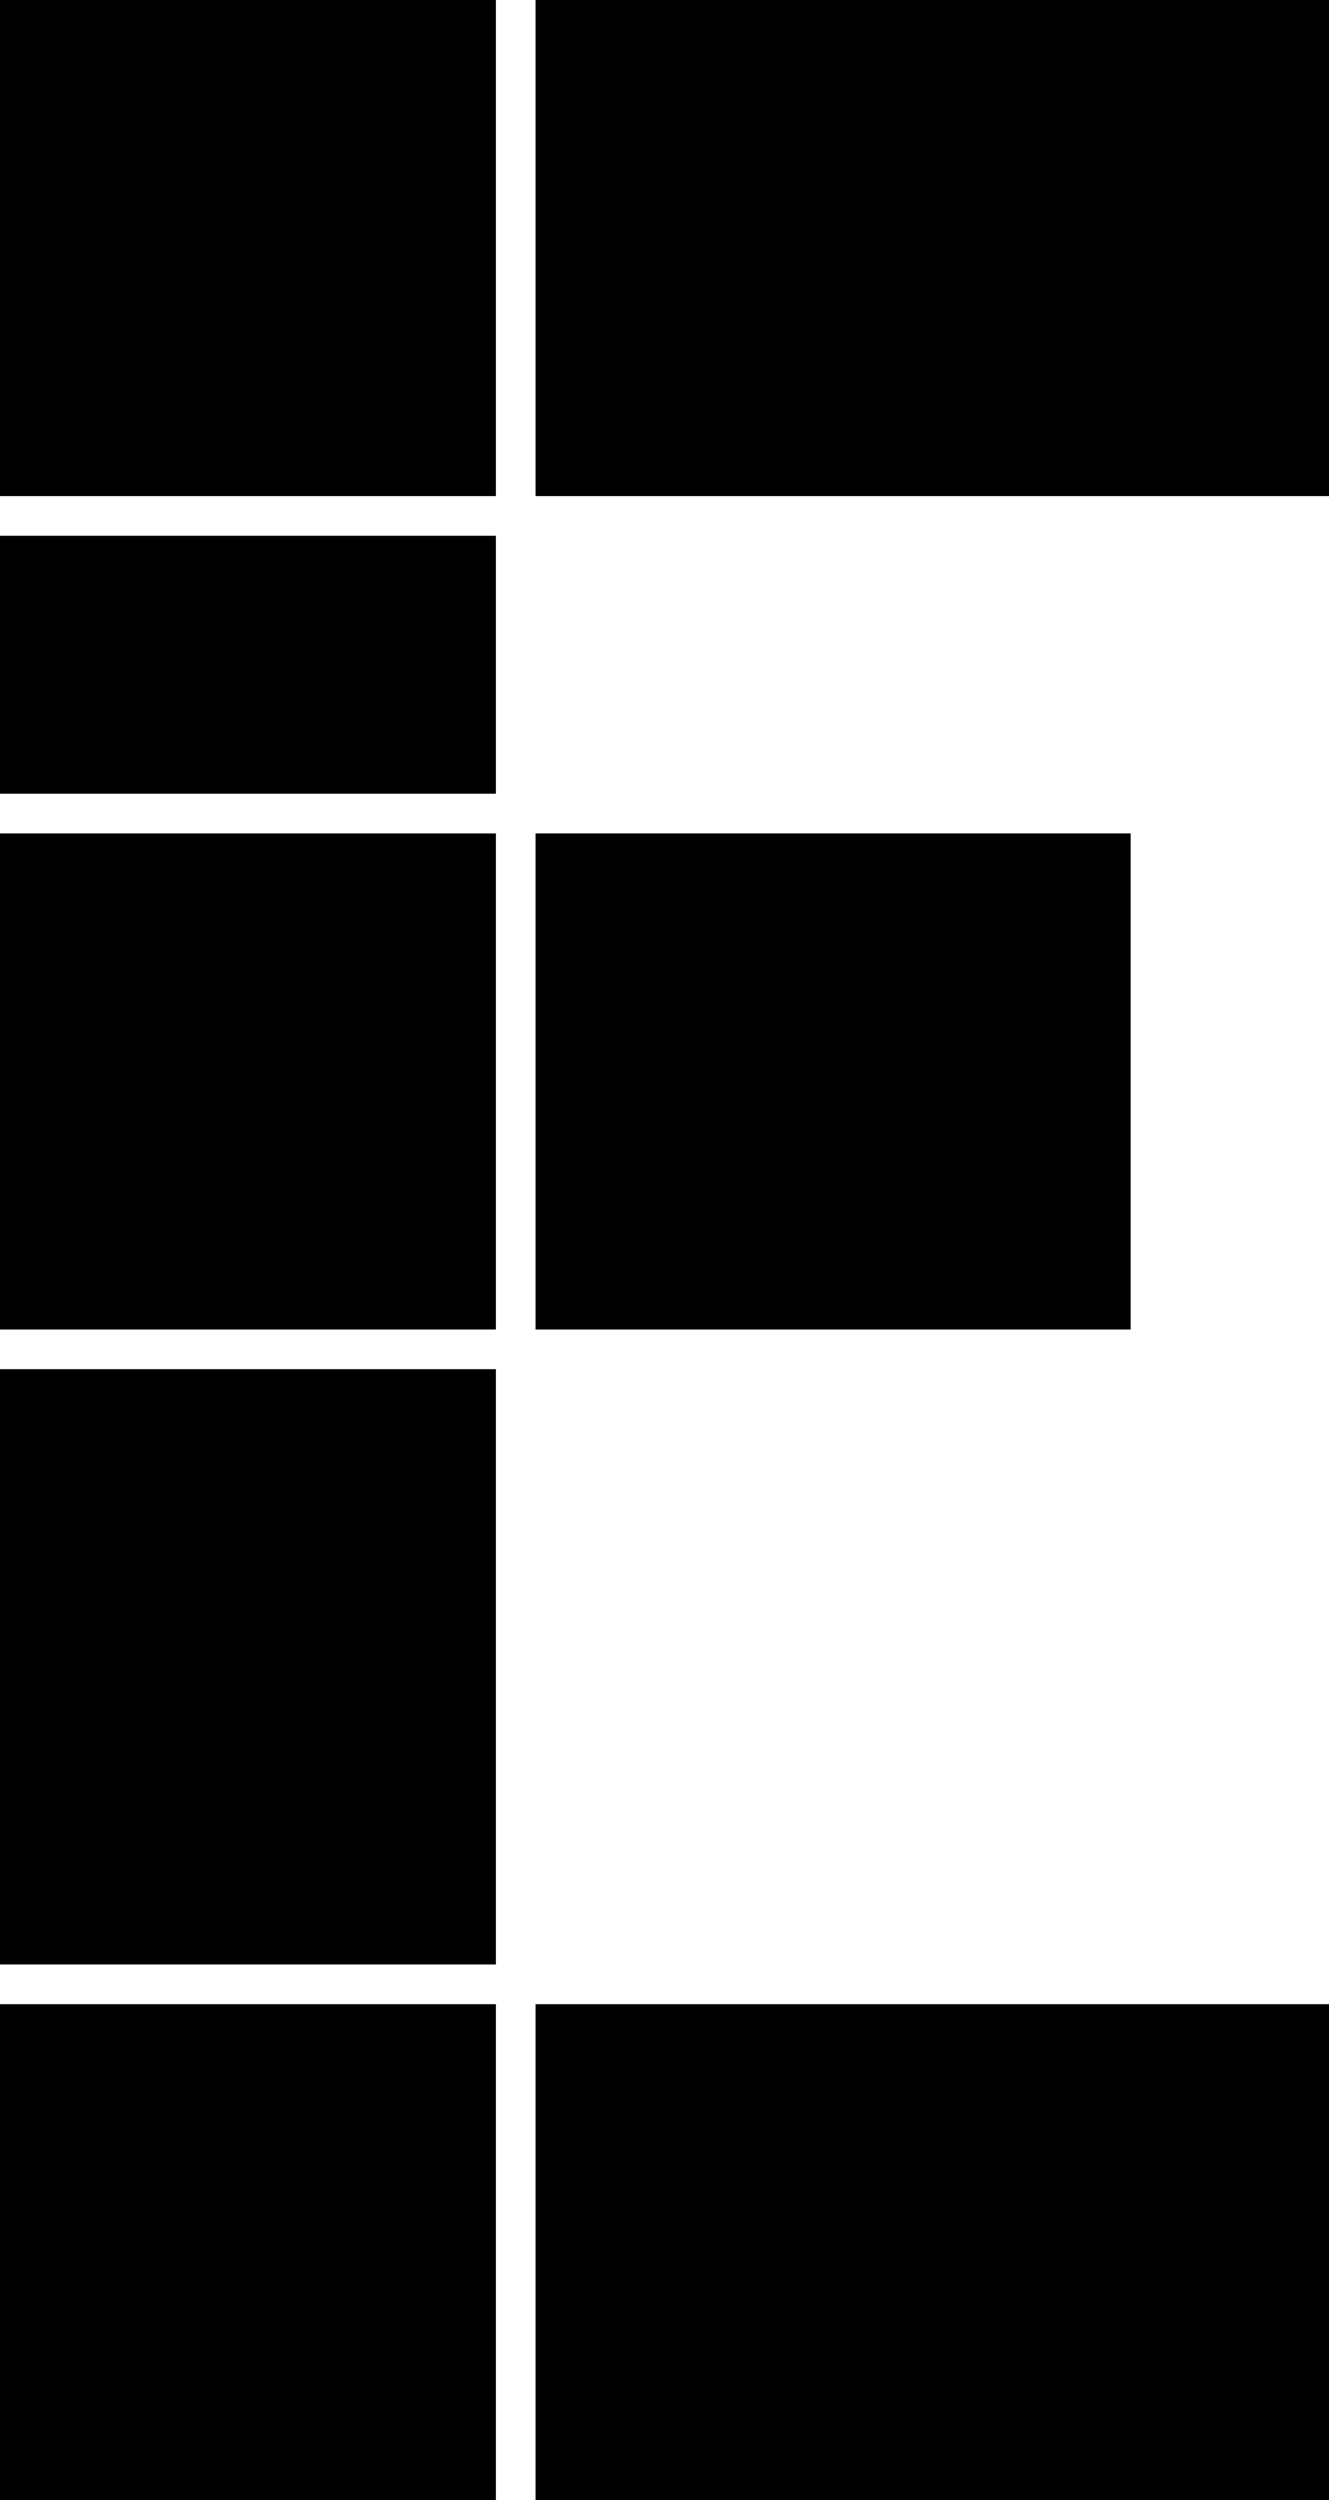
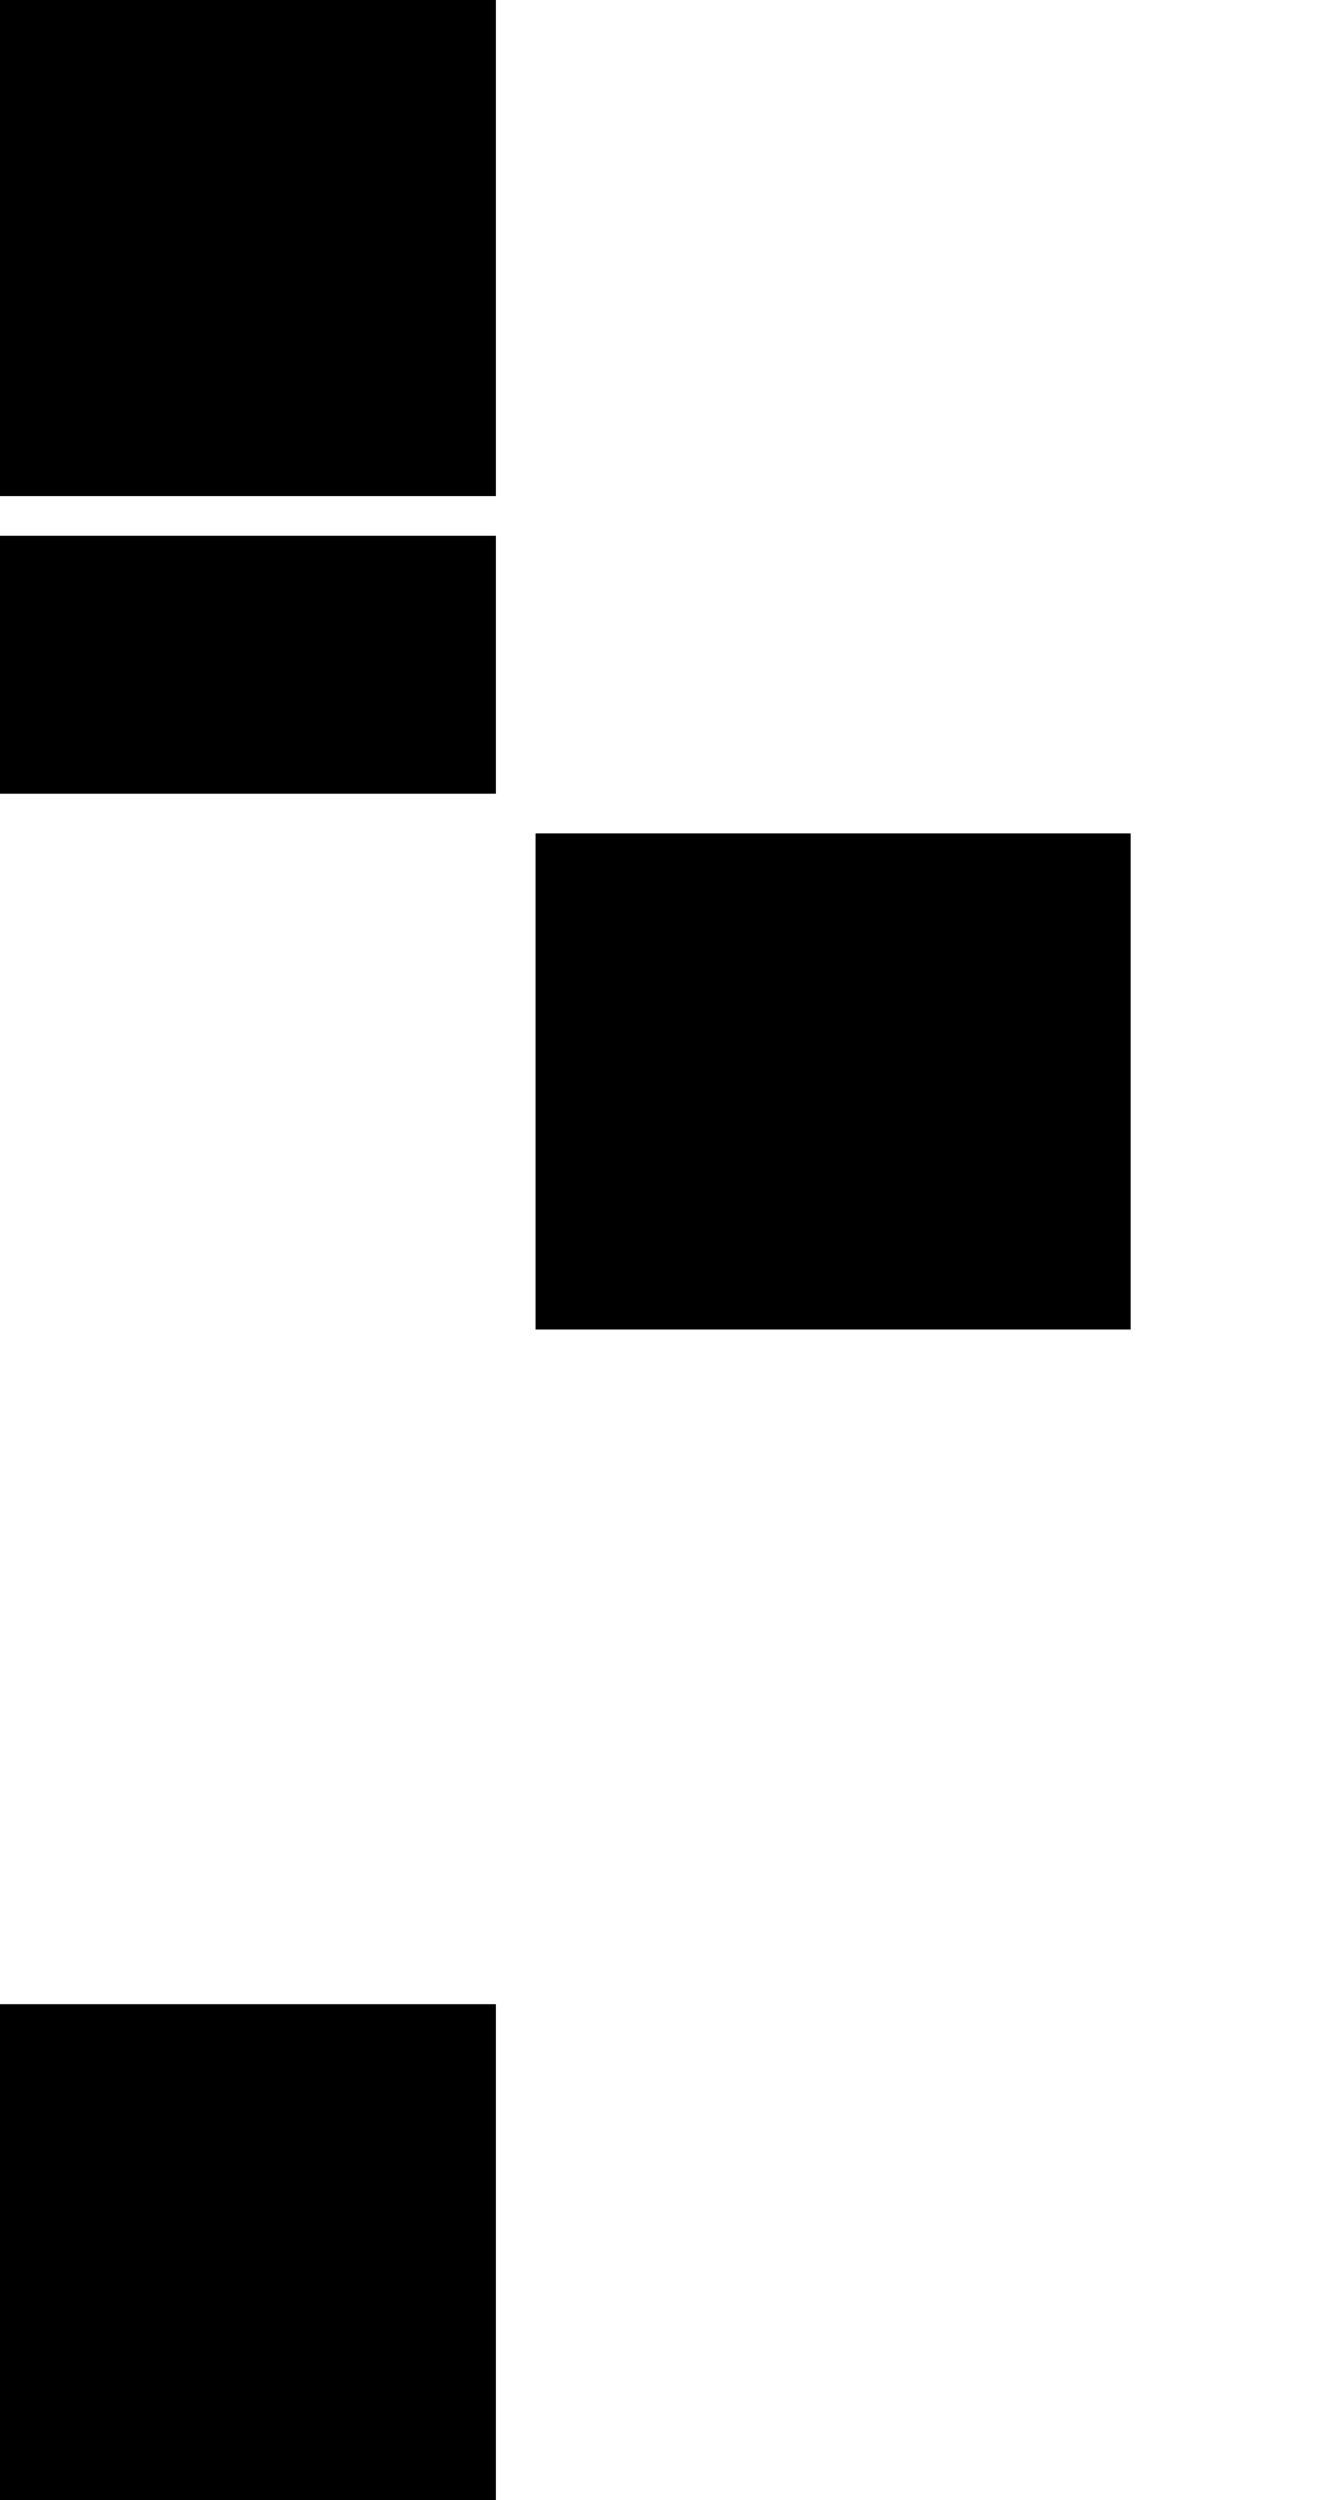
<svg xmlns="http://www.w3.org/2000/svg" width="67" height="126" data-name="グループ 185">
-   <path d="M27 0h40v25H27z" data-name="長方形 284" />
  <path d="M0 0h25v25H0z" data-name="長方形 285" />
-   <path d="M0 27h25v13H0z" data-name="長方形 286" />
-   <path d="M0 69h25v30H0z" data-name="長方形 287" />
-   <path d="M27 101h40v25H27z" data-name="長方形 288" />
+   <path d="M0 27h25v13H0" data-name="長方形 286" />
  <path d="M0 101h25v25H0z" data-name="長方形 289" />
  <path d="M27 42h30v25H27z" data-name="長方形 290" />
-   <path d="M0 42.001h25V67H0z" data-name="長方形 291" />
</svg>